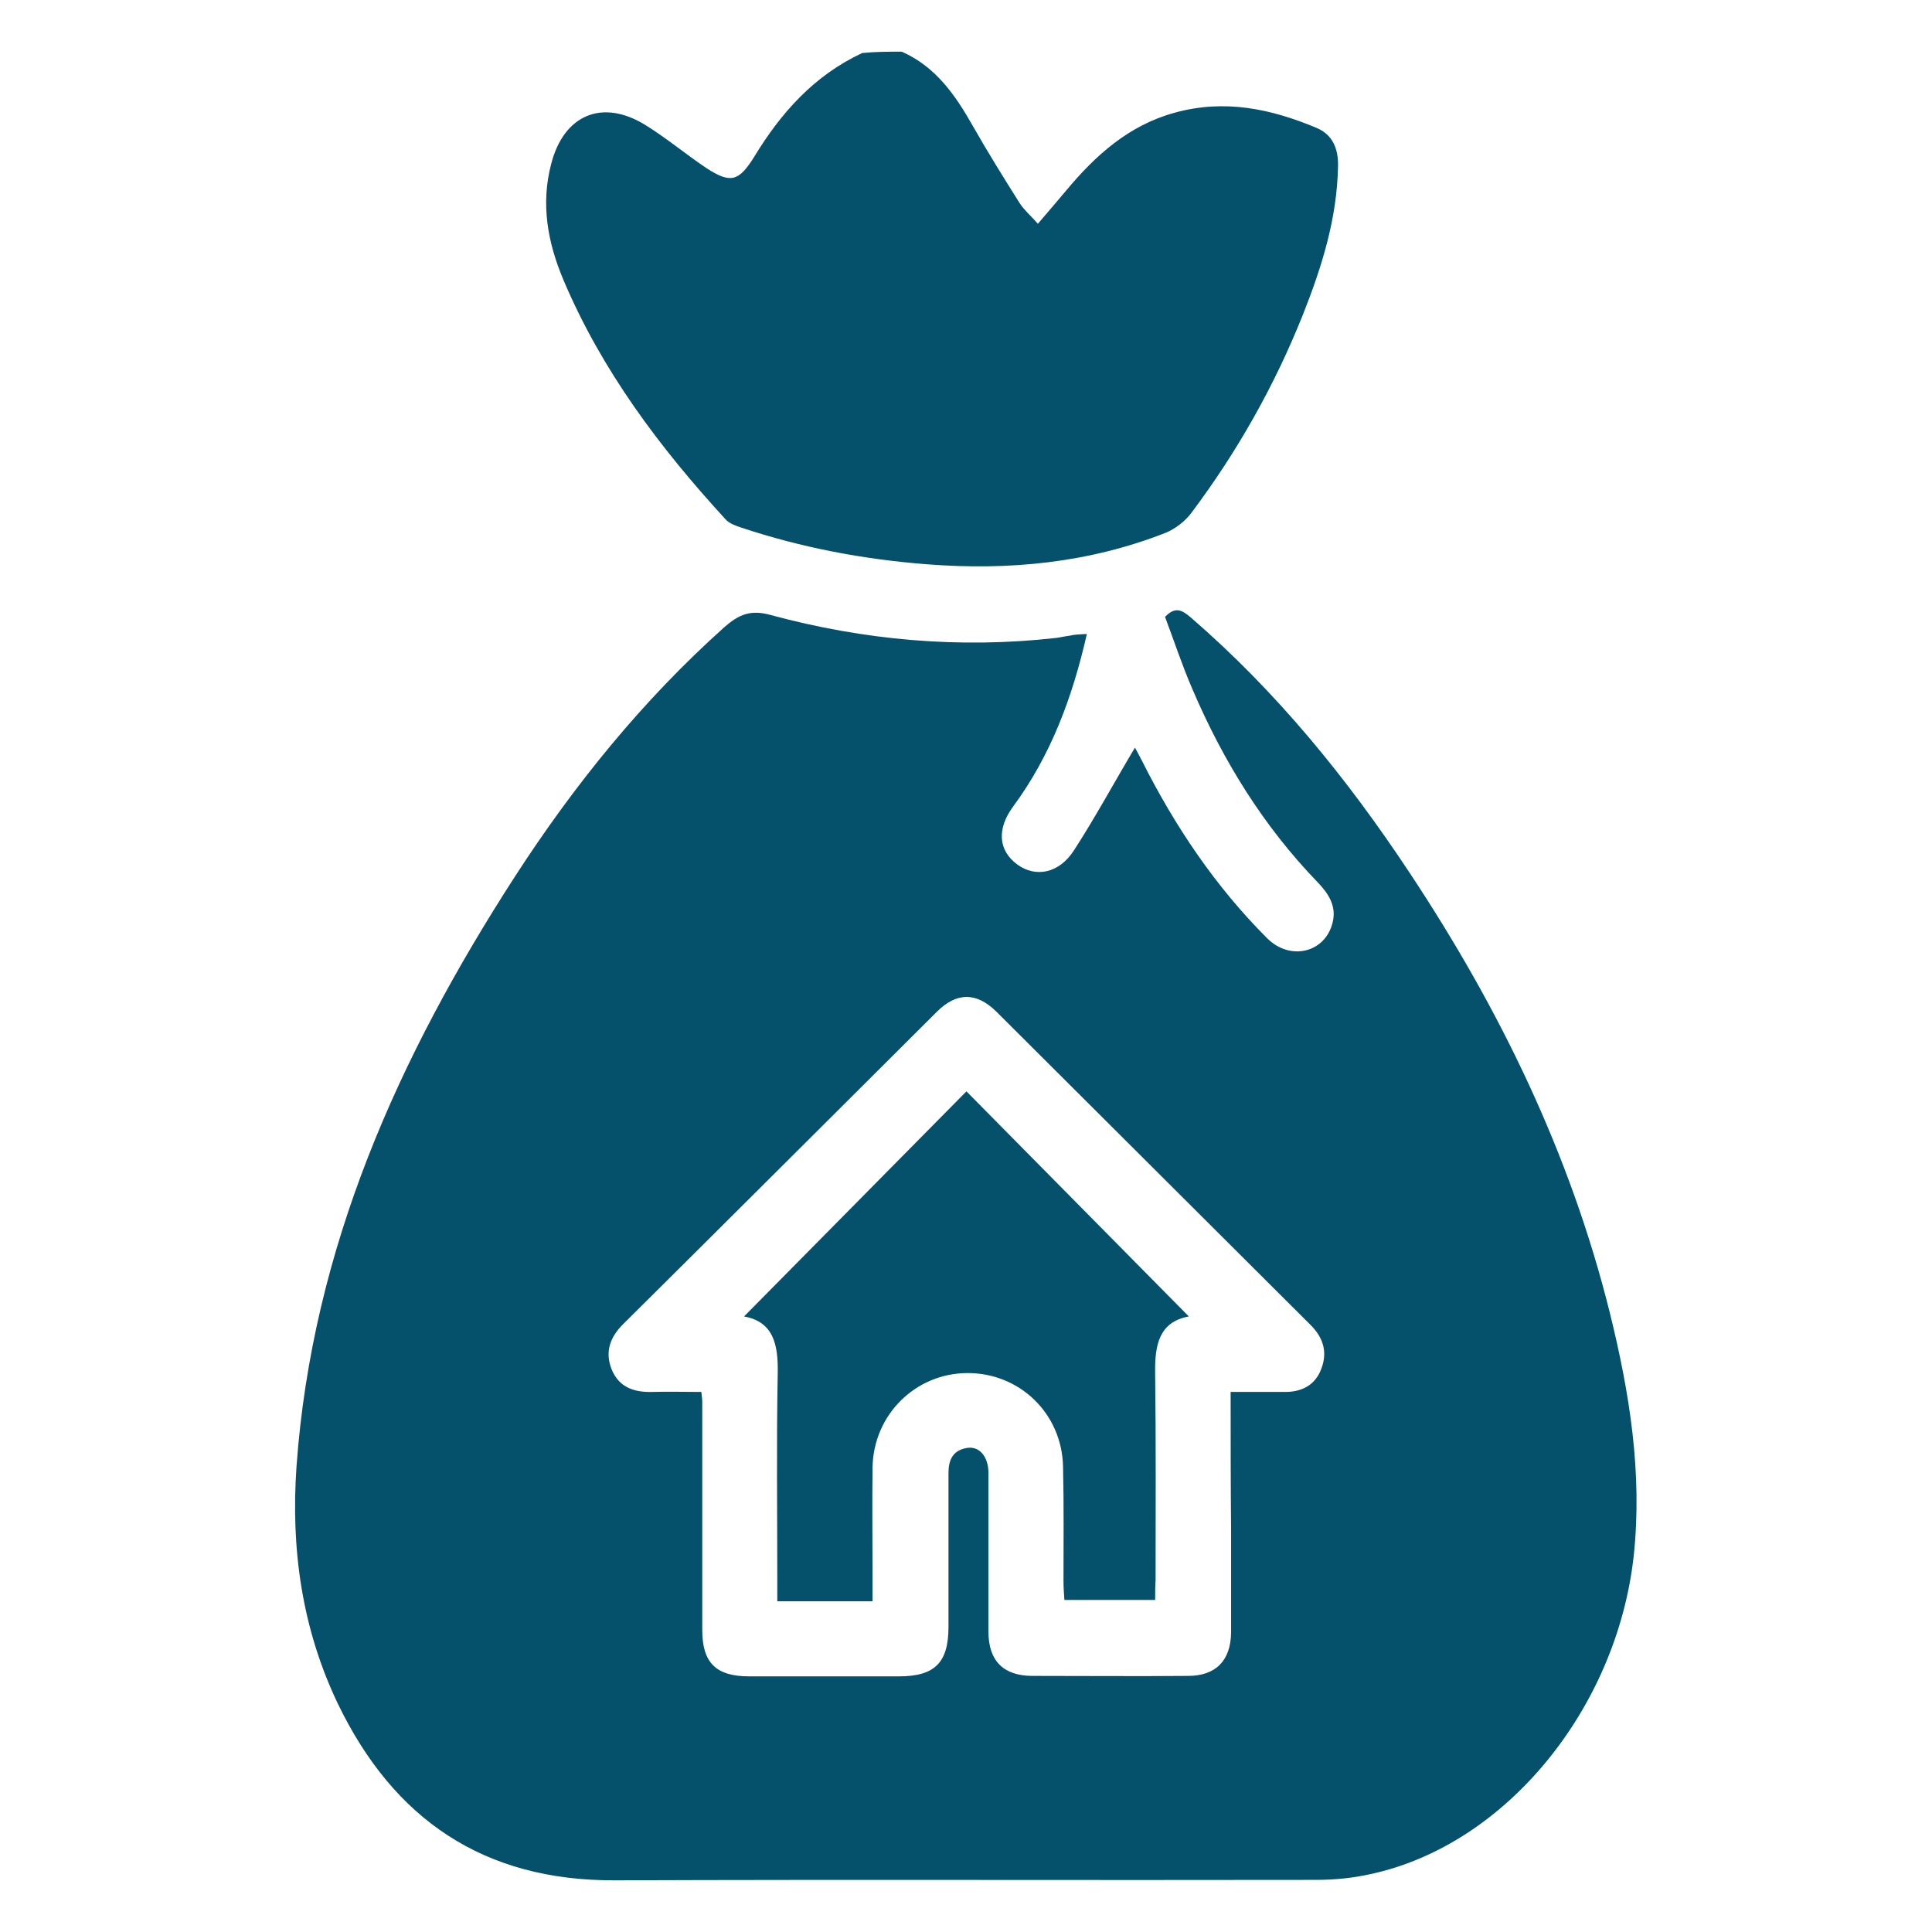
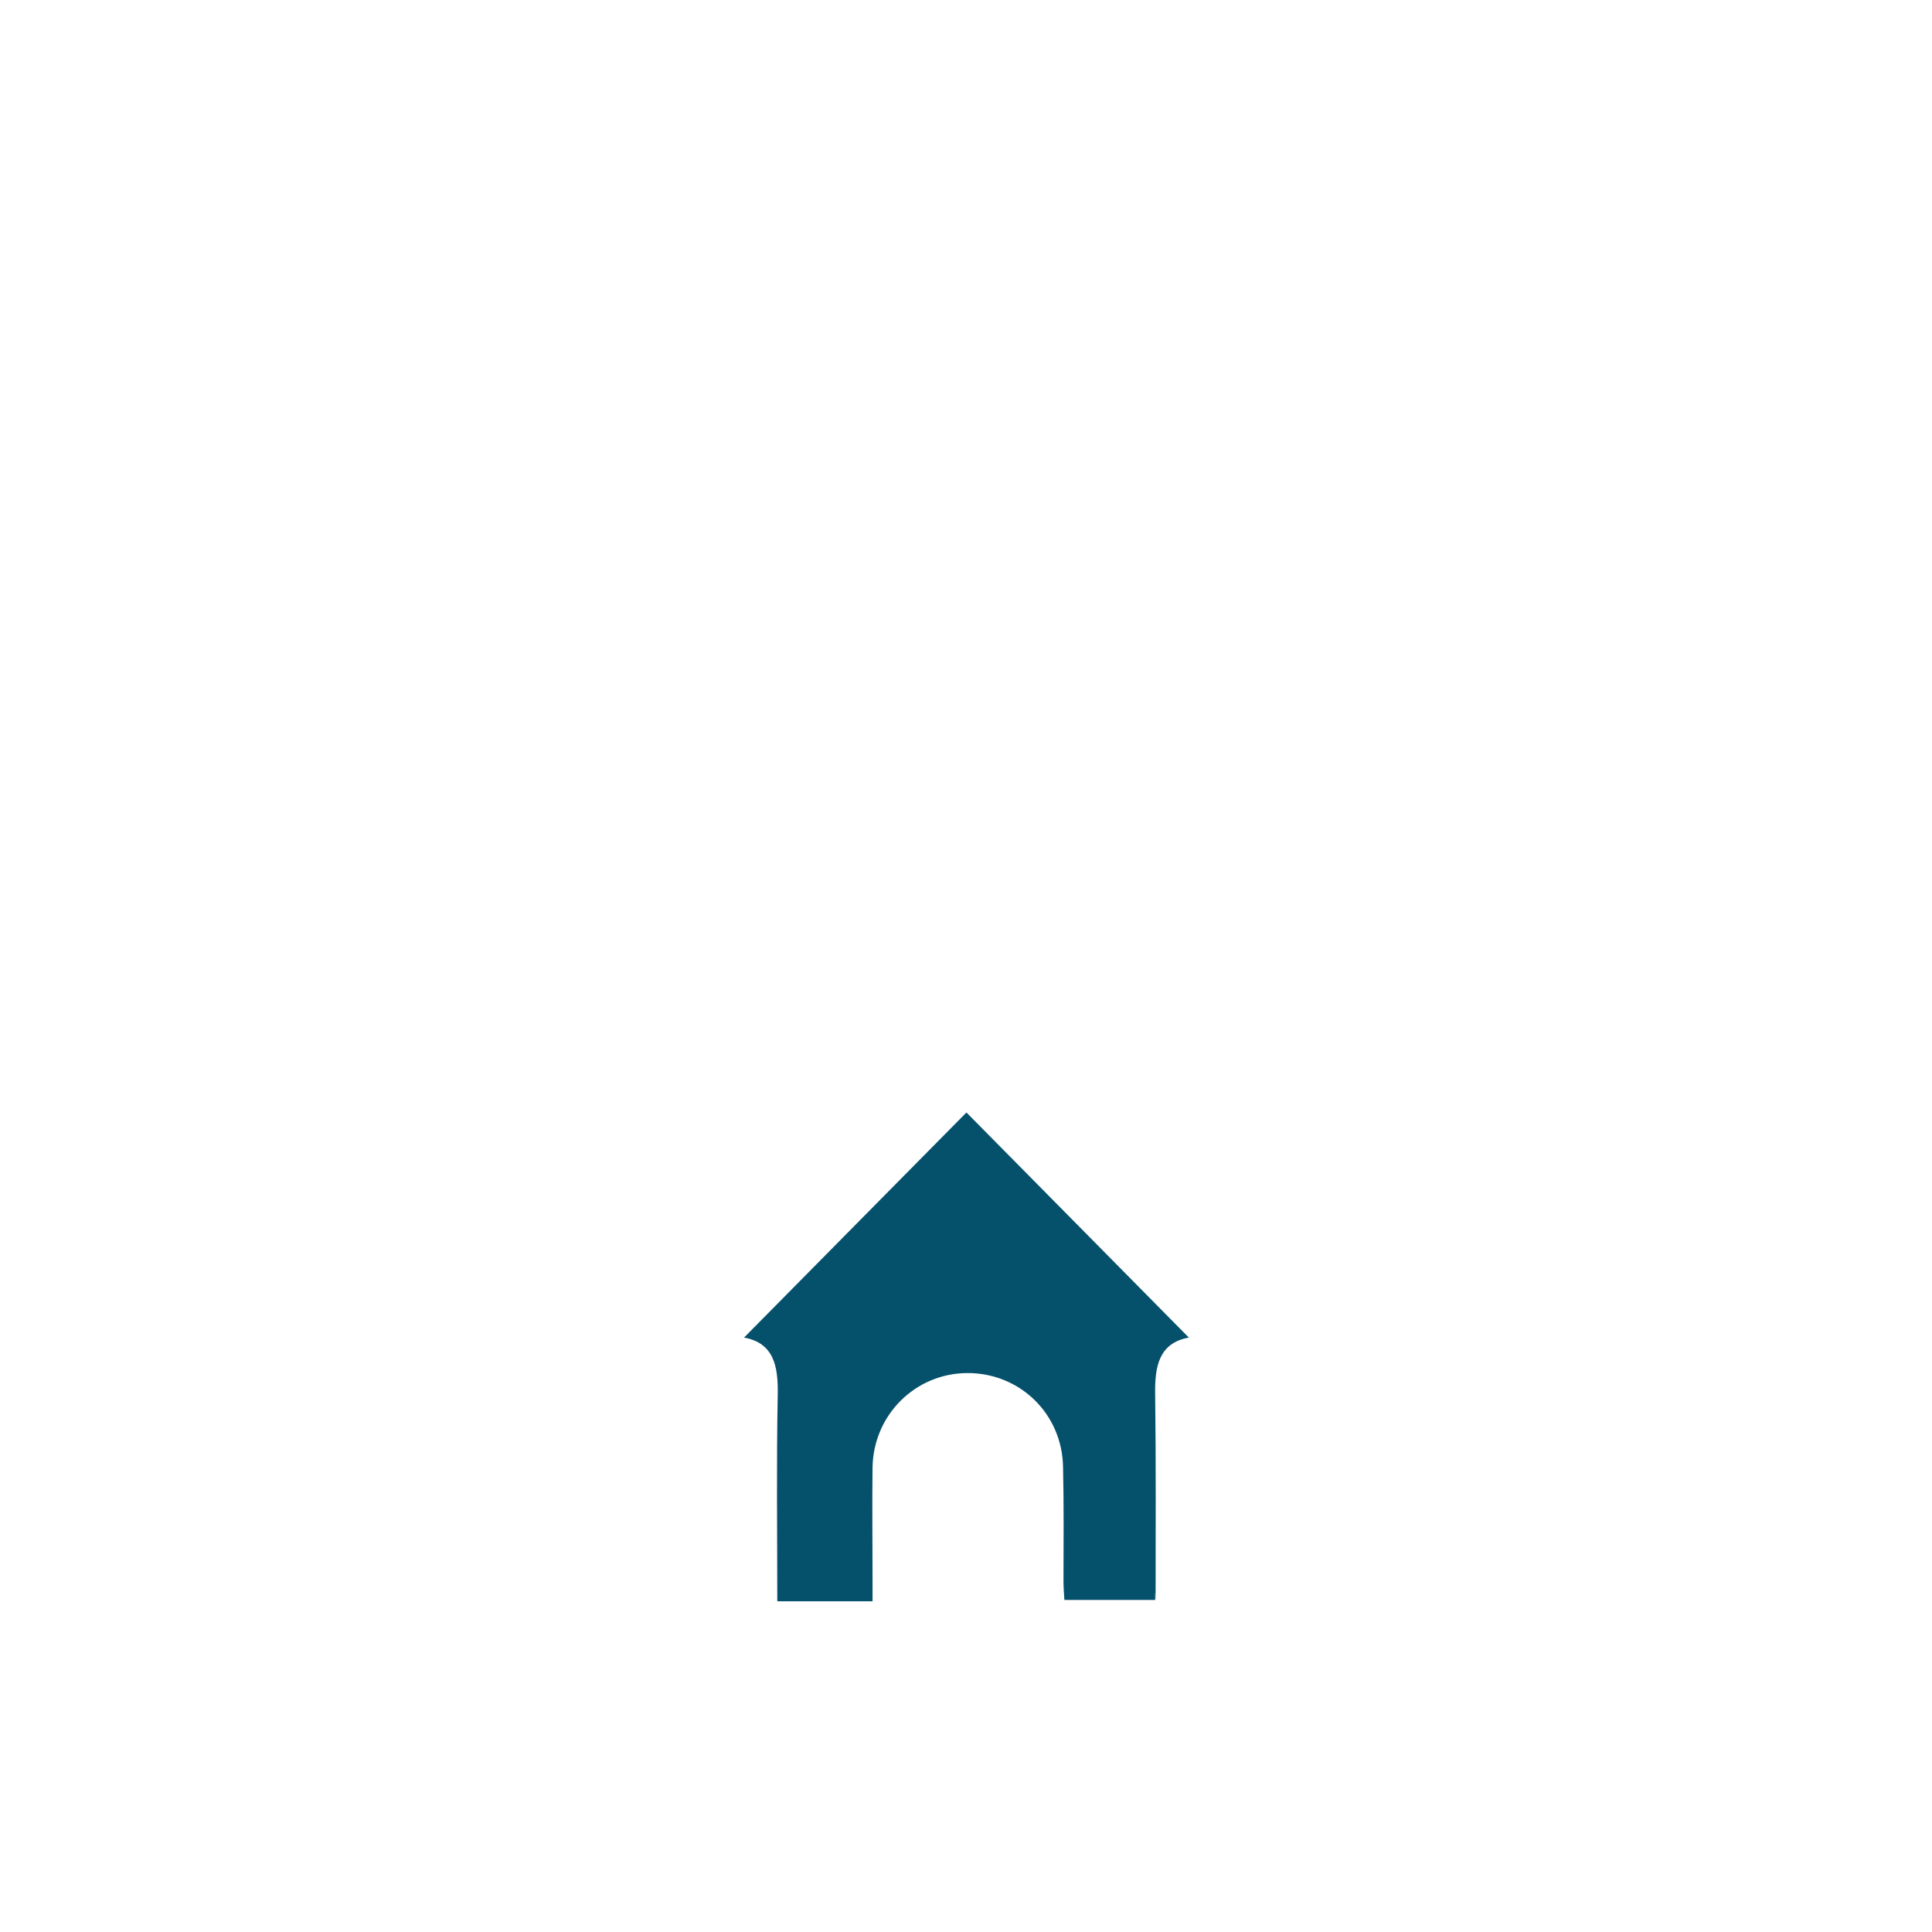
<svg xmlns="http://www.w3.org/2000/svg" version="1.1" id="Layer_1" x="0px" y="0px" viewBox="0 0 43 43" style="enable-background:new 0 0 43 43;" xml:space="preserve">
  <style type="text/css">
	.st0{fill:#05516B;}
</style>
  <g>
    <g>
-       <path class="st0" d="M20.07,1.15c0.75,0.33,1.19,0.96,1.58,1.65c0.33,0.58,0.69,1.16,1.05,1.73c0.1,0.15,0.24,0.27,0.4,0.45    c0.23-0.27,0.43-0.5,0.63-0.74c0.65-0.78,1.39-1.45,2.41-1.73c1.11-0.31,2.15-0.09,3.17,0.34c0.35,0.15,0.48,0.46,0.47,0.85    c-0.02,1.16-0.36,2.24-0.78,3.3c-0.63,1.58-1.46,3.05-2.48,4.41c-0.14,0.19-0.36,0.36-0.58,0.45c-1.71,0.67-3.48,0.84-5.3,0.7    c-1.42-0.11-2.8-0.37-4.15-0.82c-0.12-0.04-0.26-0.09-0.34-0.18c-1.47-1.6-2.76-3.32-3.61-5.33c-0.35-0.83-0.51-1.69-0.27-2.59    c0.28-1.08,1.13-1.45,2.09-0.86c0.47,0.29,0.9,0.65,1.36,0.96c0.54,0.35,0.72,0.3,1.06-0.24c0.6-0.99,1.34-1.82,2.41-2.32    C19.49,1.15,19.78,1.15,20.07,1.15z" />
-       <path class="st0" d="M24.19,14.11c-0.32,1.41-0.8,2.7-1.64,3.84c-0.37,0.5-0.33,0.98,0.09,1.29c0.41,0.3,0.93,0.2,1.26-0.31    c0.48-0.74,0.9-1.52,1.36-2.29c0.04,0.07,0.1,0.18,0.16,0.3c0.73,1.45,1.63,2.79,2.78,3.94c0.52,0.52,1.3,0.32,1.46-0.35    c0.09-0.36-0.09-0.64-0.33-0.89c-1.21-1.25-2.11-2.71-2.79-4.3c-0.23-0.53-0.41-1.08-0.61-1.61c0.23-0.24,0.38-0.15,0.57,0.01    c1.91,1.65,3.48,3.58,4.87,5.68c2.01,3.03,3.58,6.26,4.46,9.8c0.44,1.78,0.73,3.58,0.53,5.42c-0.38,3.39-2.84,6.42-5.85,7.07    c-0.4,0.09-0.81,0.13-1.22,0.13c-5.2,0.01-10.41-0.01-15.61,0.01c-2.92,0.01-4.92-1.36-6.16-3.93c-0.8-1.67-1.05-3.45-0.92-5.29    c0.35-4.85,2.27-9.11,4.86-13.12c1.32-2.04,2.84-3.92,4.66-5.55c0.32-0.28,0.58-0.4,1.04-0.27c2.07,0.56,4.19,0.75,6.33,0.51    c0.1-0.01,0.21-0.04,0.31-0.05C23.92,14.12,24.02,14.12,24.19,14.11z M27.39,30.98c0.43,0,0.8,0,1.17,0    c0.4,0.01,0.71-0.14,0.85-0.52c0.14-0.37,0.04-0.69-0.24-0.97c-2.34-2.33-4.67-4.66-7-6.98c-0.44-0.43-0.88-0.43-1.32,0.01    c-2.33,2.32-4.65,4.64-6.98,6.95c-0.29,0.29-0.41,0.61-0.26,1c0.16,0.4,0.49,0.52,0.9,0.51c0.37-0.01,0.73,0,1.1,0    c0.01,0.11,0.02,0.16,0.02,0.22c0,1.69,0,3.39,0,5.08c0,0.73,0.31,1.03,1.04,1.03c1.11,0,2.22,0,3.34,0c0.8,0,1.1-0.31,1.1-1.1    c0-1.14,0-2.28,0-3.42c0-0.29,0.09-0.5,0.39-0.56c0.29-0.06,0.5,0.18,0.5,0.56c0,1.18,0,2.36,0,3.53c0,0.65,0.34,0.98,0.98,0.98    c1.15,0,2.3,0.01,3.46,0c0.62,0,0.95-0.34,0.96-0.96c0-0.77,0-1.54,0-2.3C27.39,33.04,27.39,32.04,27.39,30.98z" />
-       <path class="st0" d="M25.71,35.61c-0.69,0-1.33,0-2.02,0c-0.01-0.14-0.02-0.28-0.02-0.42c0-0.85,0.01-1.7-0.01-2.54    c-0.02-1.19-0.97-2.1-2.14-2.09c-1.15,0.01-2.08,0.93-2.1,2.1c-0.01,0.83,0,1.67,0,2.5c0,0.14,0,0.29,0,0.48    c-0.38,0-0.72,0-1.06,0c-0.34,0-0.68,0-1.06,0c0-0.19,0-0.33,0-0.47c0-1.54-0.02-3.07,0.01-4.61c0.01-0.63-0.09-1.14-0.75-1.26    c1.65-1.67,3.3-3.34,4.95-5.01c1.65,1.67,3.3,3.34,4.95,5.01c-0.66,0.12-0.76,0.63-0.75,1.26c0.02,1.54,0.01,3.07,0.01,4.61    C25.71,35.31,25.71,35.45,25.71,35.61z" />
+       <path class="st0" d="M25.71,35.61c-0.69,0-1.33,0-2.02,0c-0.01-0.14-0.02-0.28-0.02-0.42c0-0.85,0.01-1.7-0.01-2.54    c-0.02-1.19-0.97-2.1-2.14-2.09c-1.15,0.01-2.08,0.93-2.1,2.1c-0.01,0.83,0,1.67,0,2.5c0,0.14,0,0.29,0,0.48    c-0.38,0-0.72,0-1.06,0c-0.34,0-0.68,0-1.06,0c0-1.54-0.02-3.07,0.01-4.61c0.01-0.63-0.09-1.14-0.75-1.26    c1.65-1.67,3.3-3.34,4.95-5.01c1.65,1.67,3.3,3.34,4.95,5.01c-0.66,0.12-0.76,0.63-0.75,1.26c0.02,1.54,0.01,3.07,0.01,4.61    C25.71,35.31,25.71,35.45,25.71,35.61z" />
    </g>
  </g>
</svg>